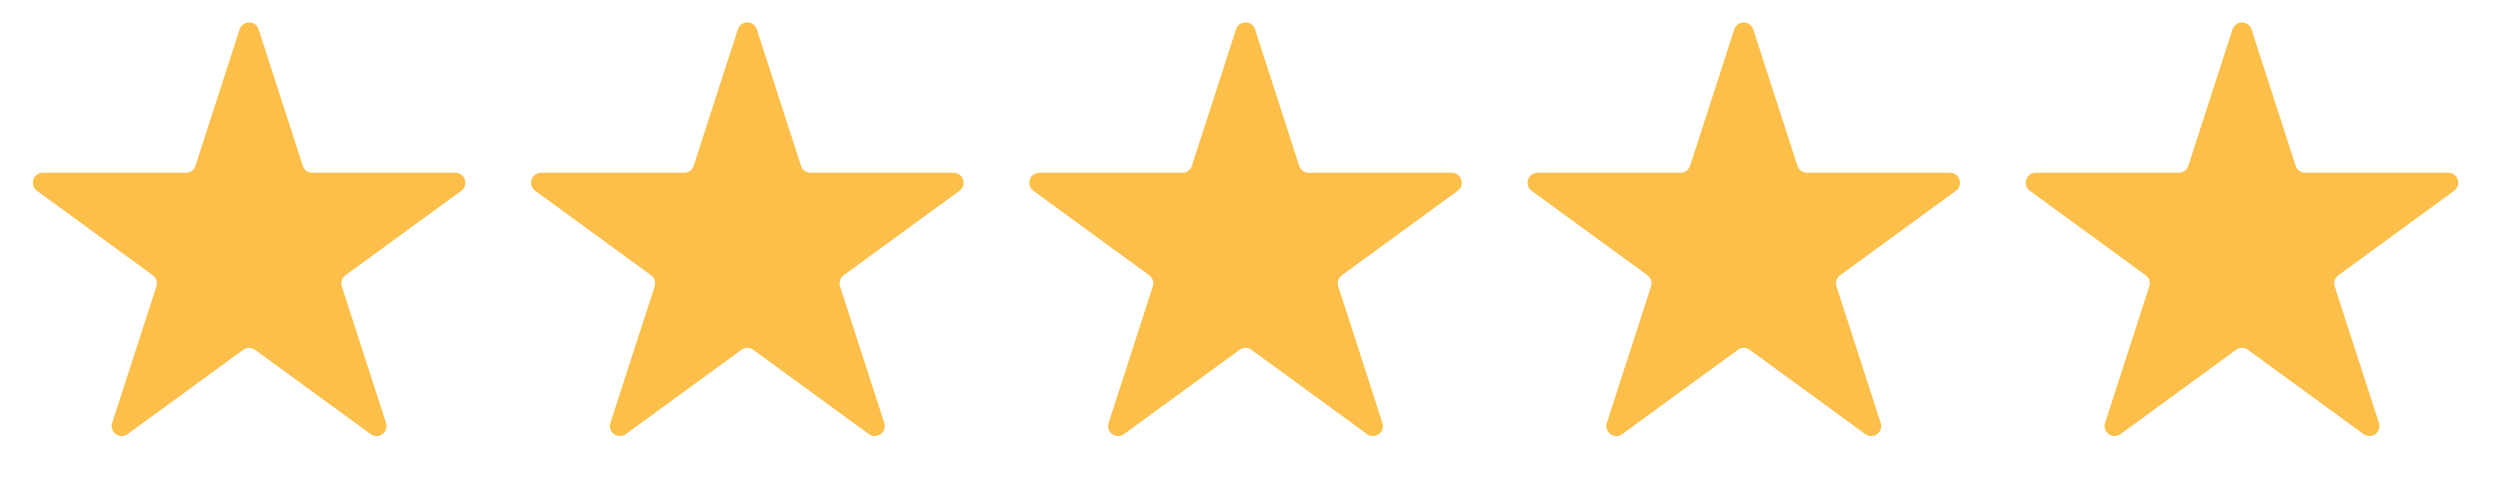
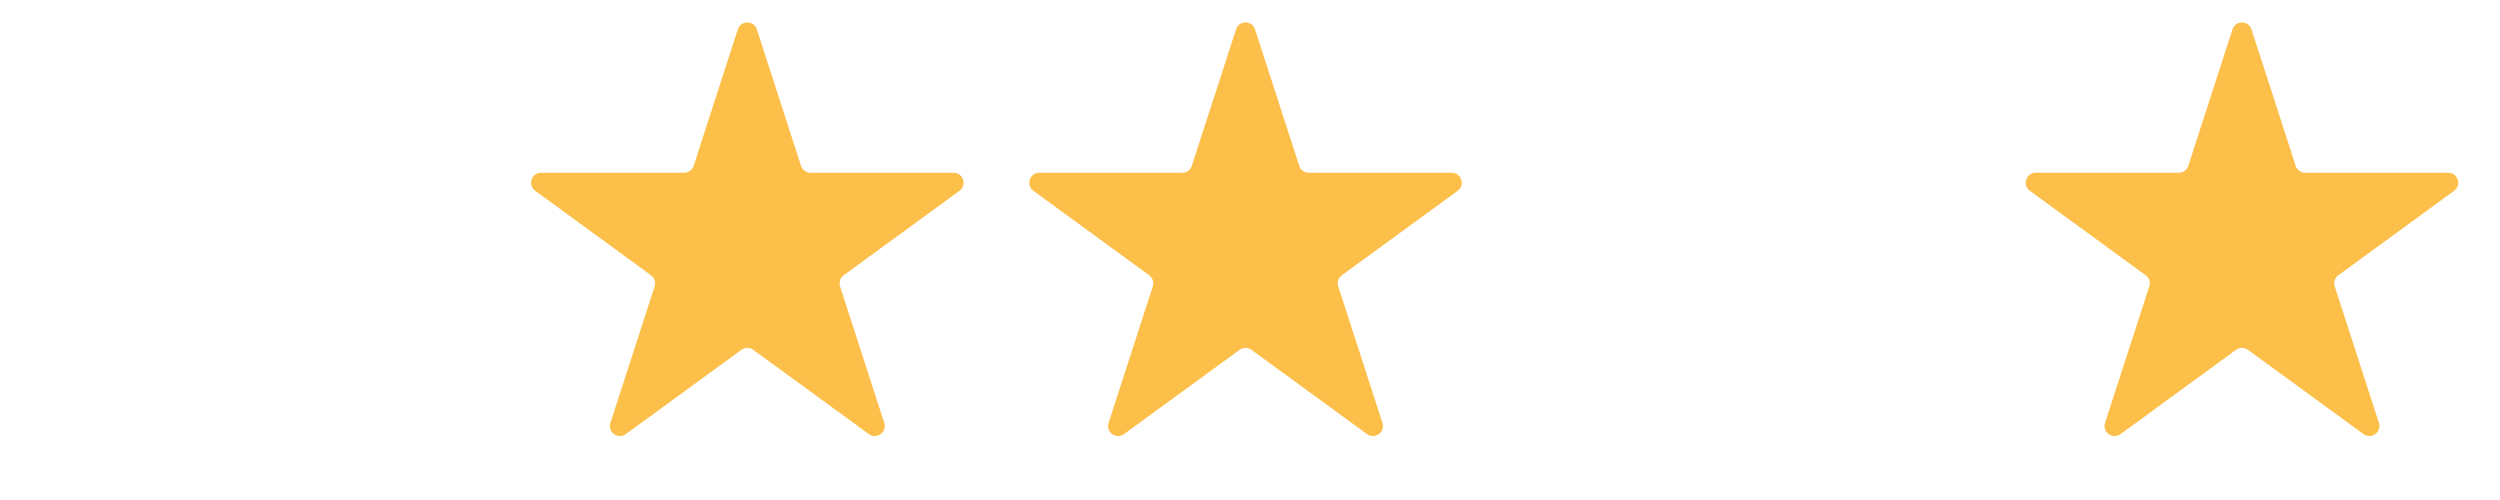
<svg xmlns="http://www.w3.org/2000/svg" width="100" height="20" viewBox="0 0 100 20" fill="none">
-   <path d="M9.584 1.175C9.703 0.806 10.225 0.806 10.345 1.175L12.112 6.633C12.165 6.798 12.319 6.91 12.492 6.91H18.213C18.601 6.91 18.762 7.405 18.449 7.633L13.818 11.01C13.678 11.111 13.62 11.291 13.673 11.456L15.441 16.918C15.561 17.286 15.139 17.592 14.825 17.364L10.2 13.992C10.059 13.889 9.869 13.889 9.729 13.992L5.103 17.364C4.79 17.592 4.368 17.286 4.487 16.918L6.255 11.456C6.309 11.291 6.25 11.111 6.11 11.01L1.48 7.633C1.167 7.405 1.328 6.91 1.715 6.91H7.436C7.61 6.91 7.763 6.798 7.817 6.633L9.584 1.175Z" fill="#FCBF4A" />
  <path d="M29.513 1.175C29.633 0.806 30.155 0.806 30.274 1.175L32.041 6.633C32.094 6.798 32.248 6.91 32.422 6.91H38.143C38.53 6.91 38.691 7.405 38.378 7.633L33.748 11.01C33.608 11.111 33.549 11.291 33.603 11.456L35.371 16.918C35.49 17.286 35.068 17.592 34.755 17.364L30.129 13.992C29.989 13.889 29.798 13.889 29.658 13.992L25.033 17.364C24.719 17.592 24.297 17.286 24.416 16.918L26.185 11.456C26.238 11.291 26.179 11.111 26.04 11.01L21.409 7.633C21.096 7.405 21.257 6.91 21.645 6.91H27.366C27.539 6.91 27.693 6.798 27.746 6.633L29.513 1.175Z" fill="#FCBF4A" />
  <path d="M49.441 1.175C49.56 0.806 50.082 0.806 50.202 1.175L51.969 6.633C52.022 6.798 52.176 6.91 52.349 6.91H58.07C58.457 6.91 58.619 7.405 58.306 7.633L53.675 11.01C53.535 11.111 53.477 11.291 53.53 11.456L55.298 16.918C55.418 17.286 54.995 17.592 54.682 17.364L50.057 13.992C49.916 13.889 49.726 13.889 49.585 13.992L44.96 17.364C44.647 17.592 44.224 17.286 44.344 16.918L46.112 11.456C46.165 11.291 46.107 11.111 45.967 11.01L41.336 7.633C41.023 7.405 41.185 6.91 41.572 6.91H47.293C47.466 6.91 47.62 6.798 47.673 6.633L49.441 1.175Z" fill="#FCBF4A" />
-   <path d="M69.37 1.175C69.489 0.806 70.011 0.806 70.131 1.175L71.898 6.633C71.951 6.798 72.105 6.91 72.278 6.91H77.999C78.387 6.91 78.548 7.405 78.235 7.633L73.604 11.01C73.465 11.111 73.406 11.291 73.459 11.456L75.228 16.918C75.347 17.286 74.925 17.592 74.611 17.364L69.986 13.992C69.846 13.889 69.655 13.889 69.515 13.992L64.889 17.364C64.576 17.592 64.154 17.286 64.273 16.918L66.041 11.456C66.095 11.291 66.036 11.111 65.897 11.01L61.266 7.633C60.953 7.405 61.114 6.91 61.501 6.91H67.222C67.396 6.91 67.549 6.798 67.603 6.633L69.37 1.175Z" fill="#FCBF4A" />
-   <path d="M89.299 1.175C89.419 0.806 89.941 0.806 90.06 1.175L91.827 6.633C91.881 6.798 92.034 6.91 92.208 6.91H97.929C98.316 6.91 98.477 7.405 98.164 7.633L93.534 11.01C93.394 11.111 93.335 11.291 93.389 11.456L95.157 16.918C95.276 17.286 94.854 17.592 94.541 17.364L89.915 13.992C89.775 13.889 89.584 13.889 89.444 13.992L84.819 17.364C84.505 17.592 84.083 17.286 84.202 16.918L85.971 11.456C86.024 11.291 85.966 11.111 85.826 11.01L81.195 7.633C80.882 7.405 81.043 6.91 81.431 6.91H87.152C87.325 6.91 87.479 6.798 87.532 6.633L89.299 1.175Z" fill="#FCBF4A" />
+   <path d="M89.299 1.175C89.419 0.806 89.941 0.806 90.06 1.175L91.827 6.633C91.881 6.798 92.034 6.91 92.208 6.91H97.929C98.316 6.91 98.477 7.405 98.164 7.633L93.534 11.01C93.394 11.111 93.335 11.291 93.389 11.456L95.157 16.918C95.276 17.286 94.854 17.592 94.541 17.364L89.915 13.992C89.775 13.889 89.584 13.889 89.444 13.992L84.819 17.364C84.505 17.592 84.083 17.286 84.202 16.918L85.971 11.456C86.024 11.291 85.966 11.111 85.826 11.01L81.195 7.633C80.882 7.405 81.043 6.91 81.431 6.91H87.152C87.325 6.91 87.479 6.798 87.532 6.633L89.299 1.175" fill="#FCBF4A" />
</svg>